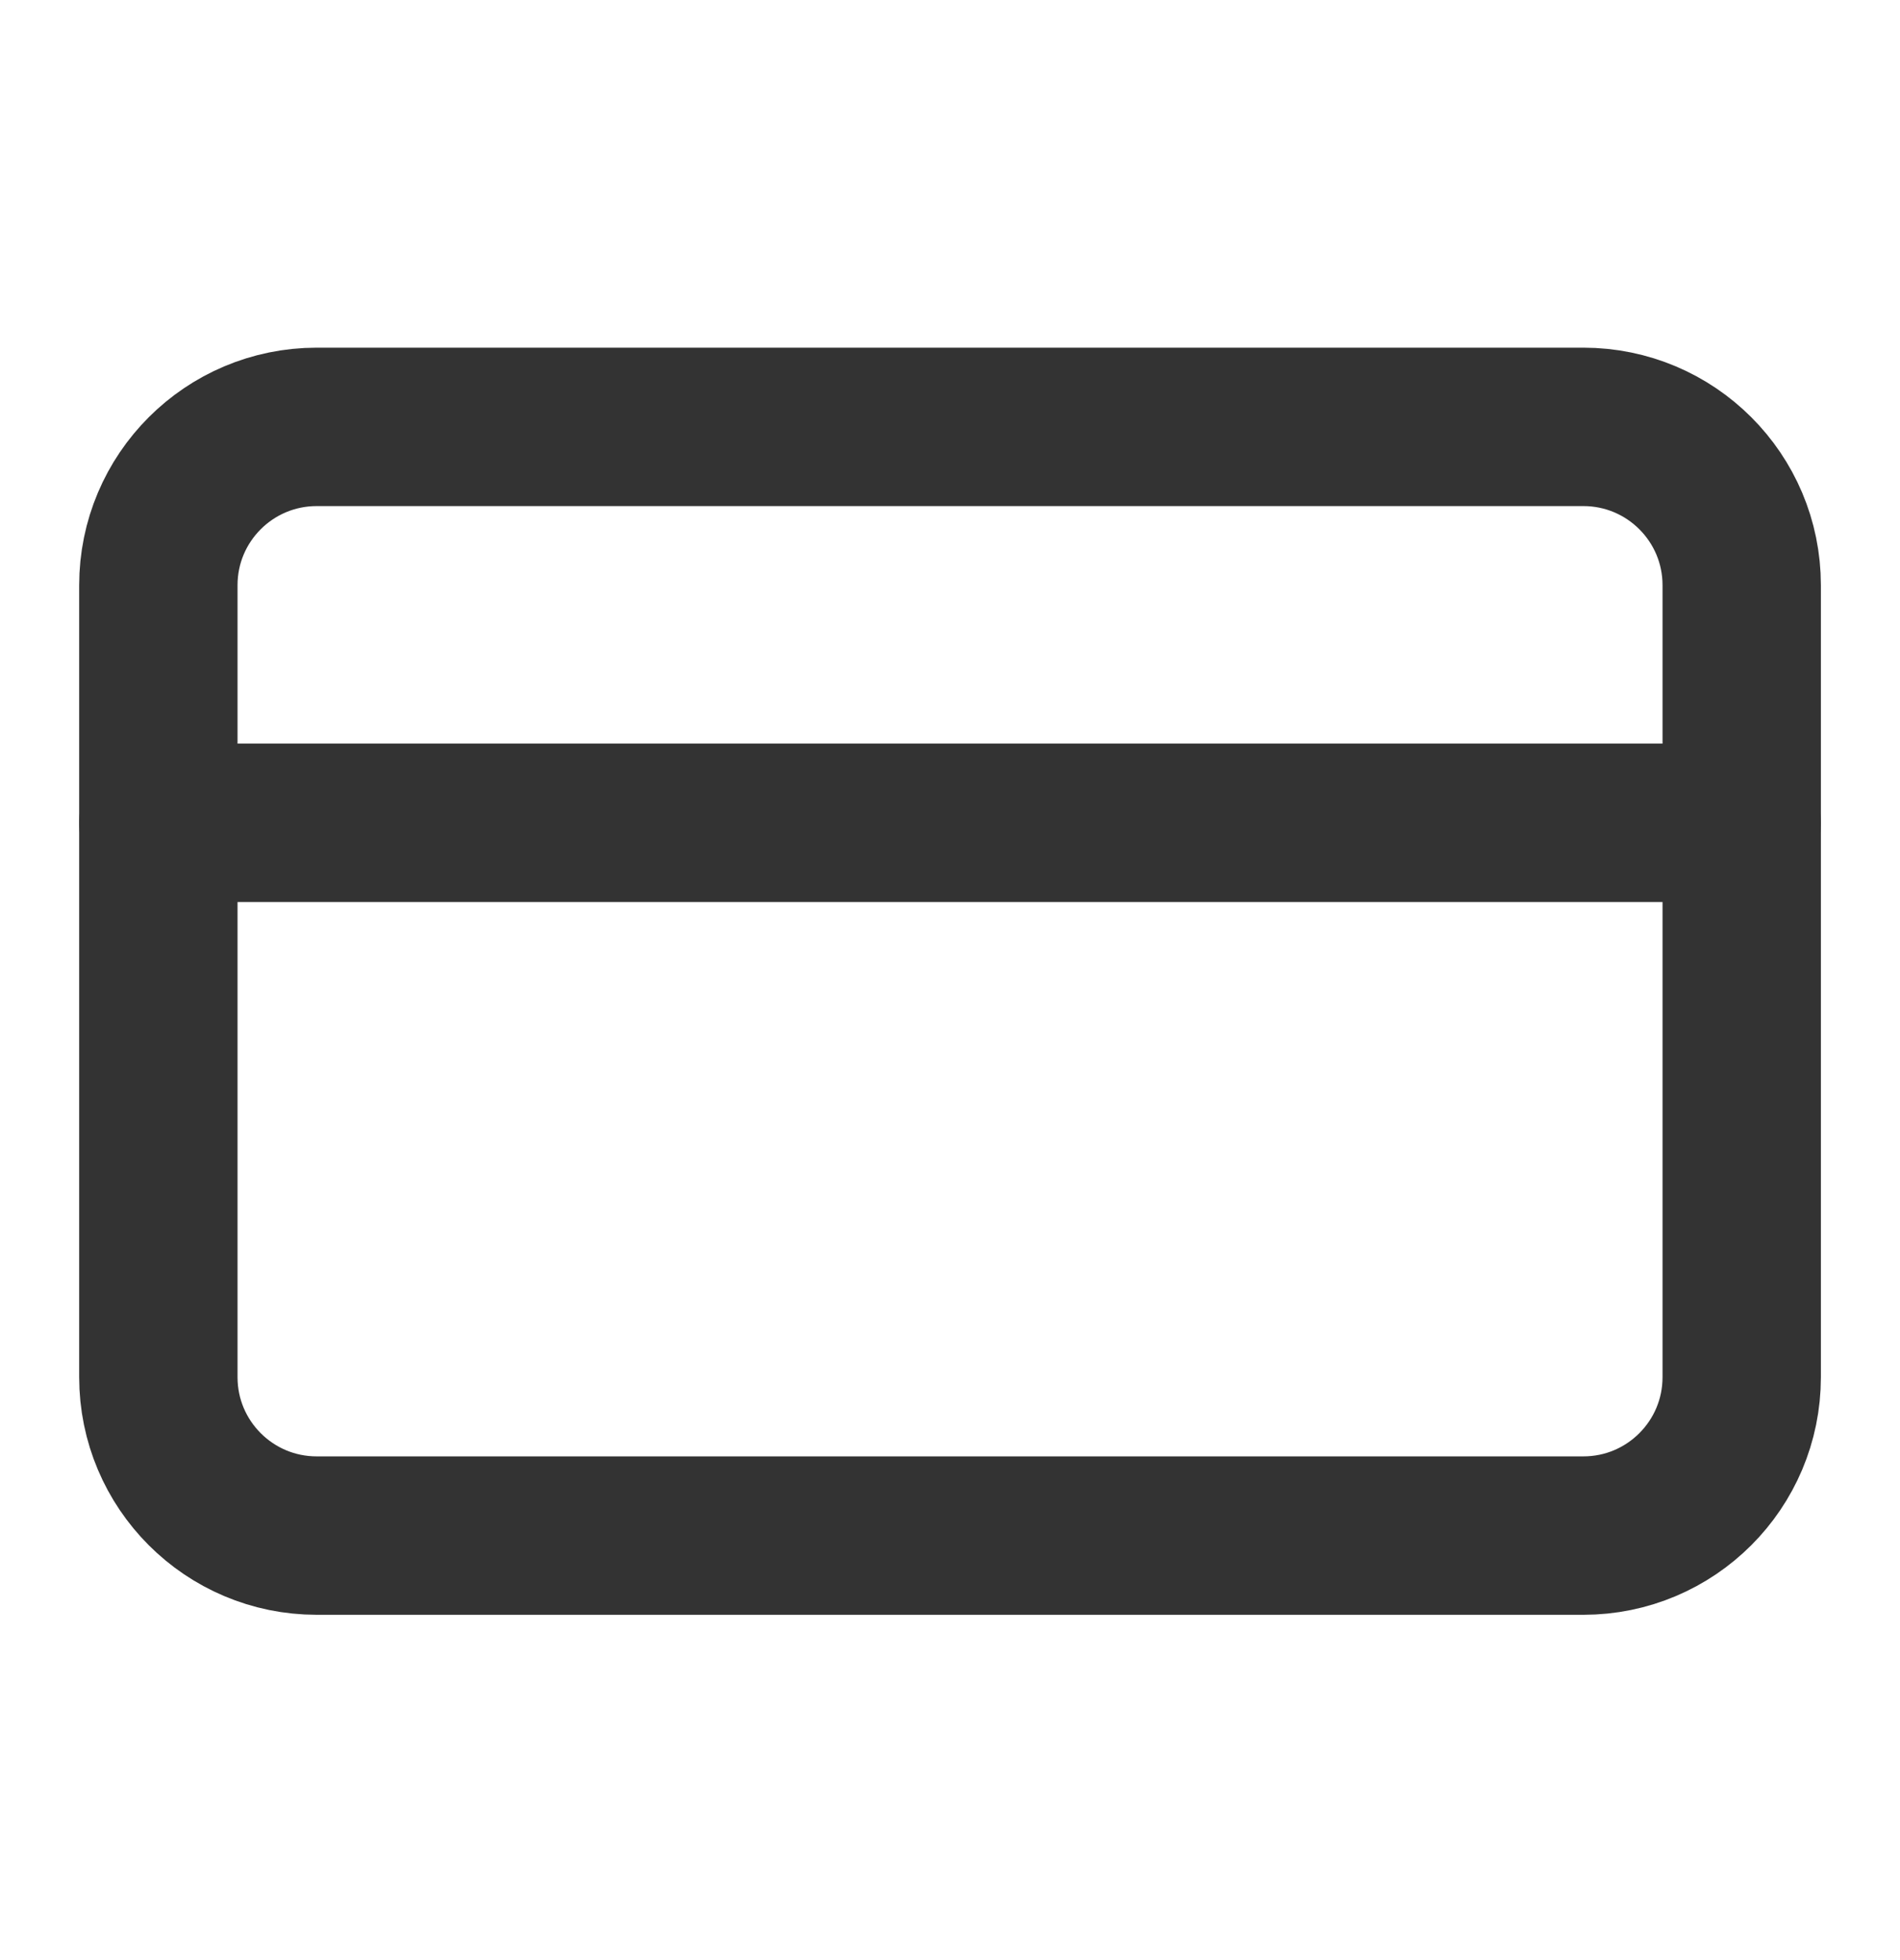
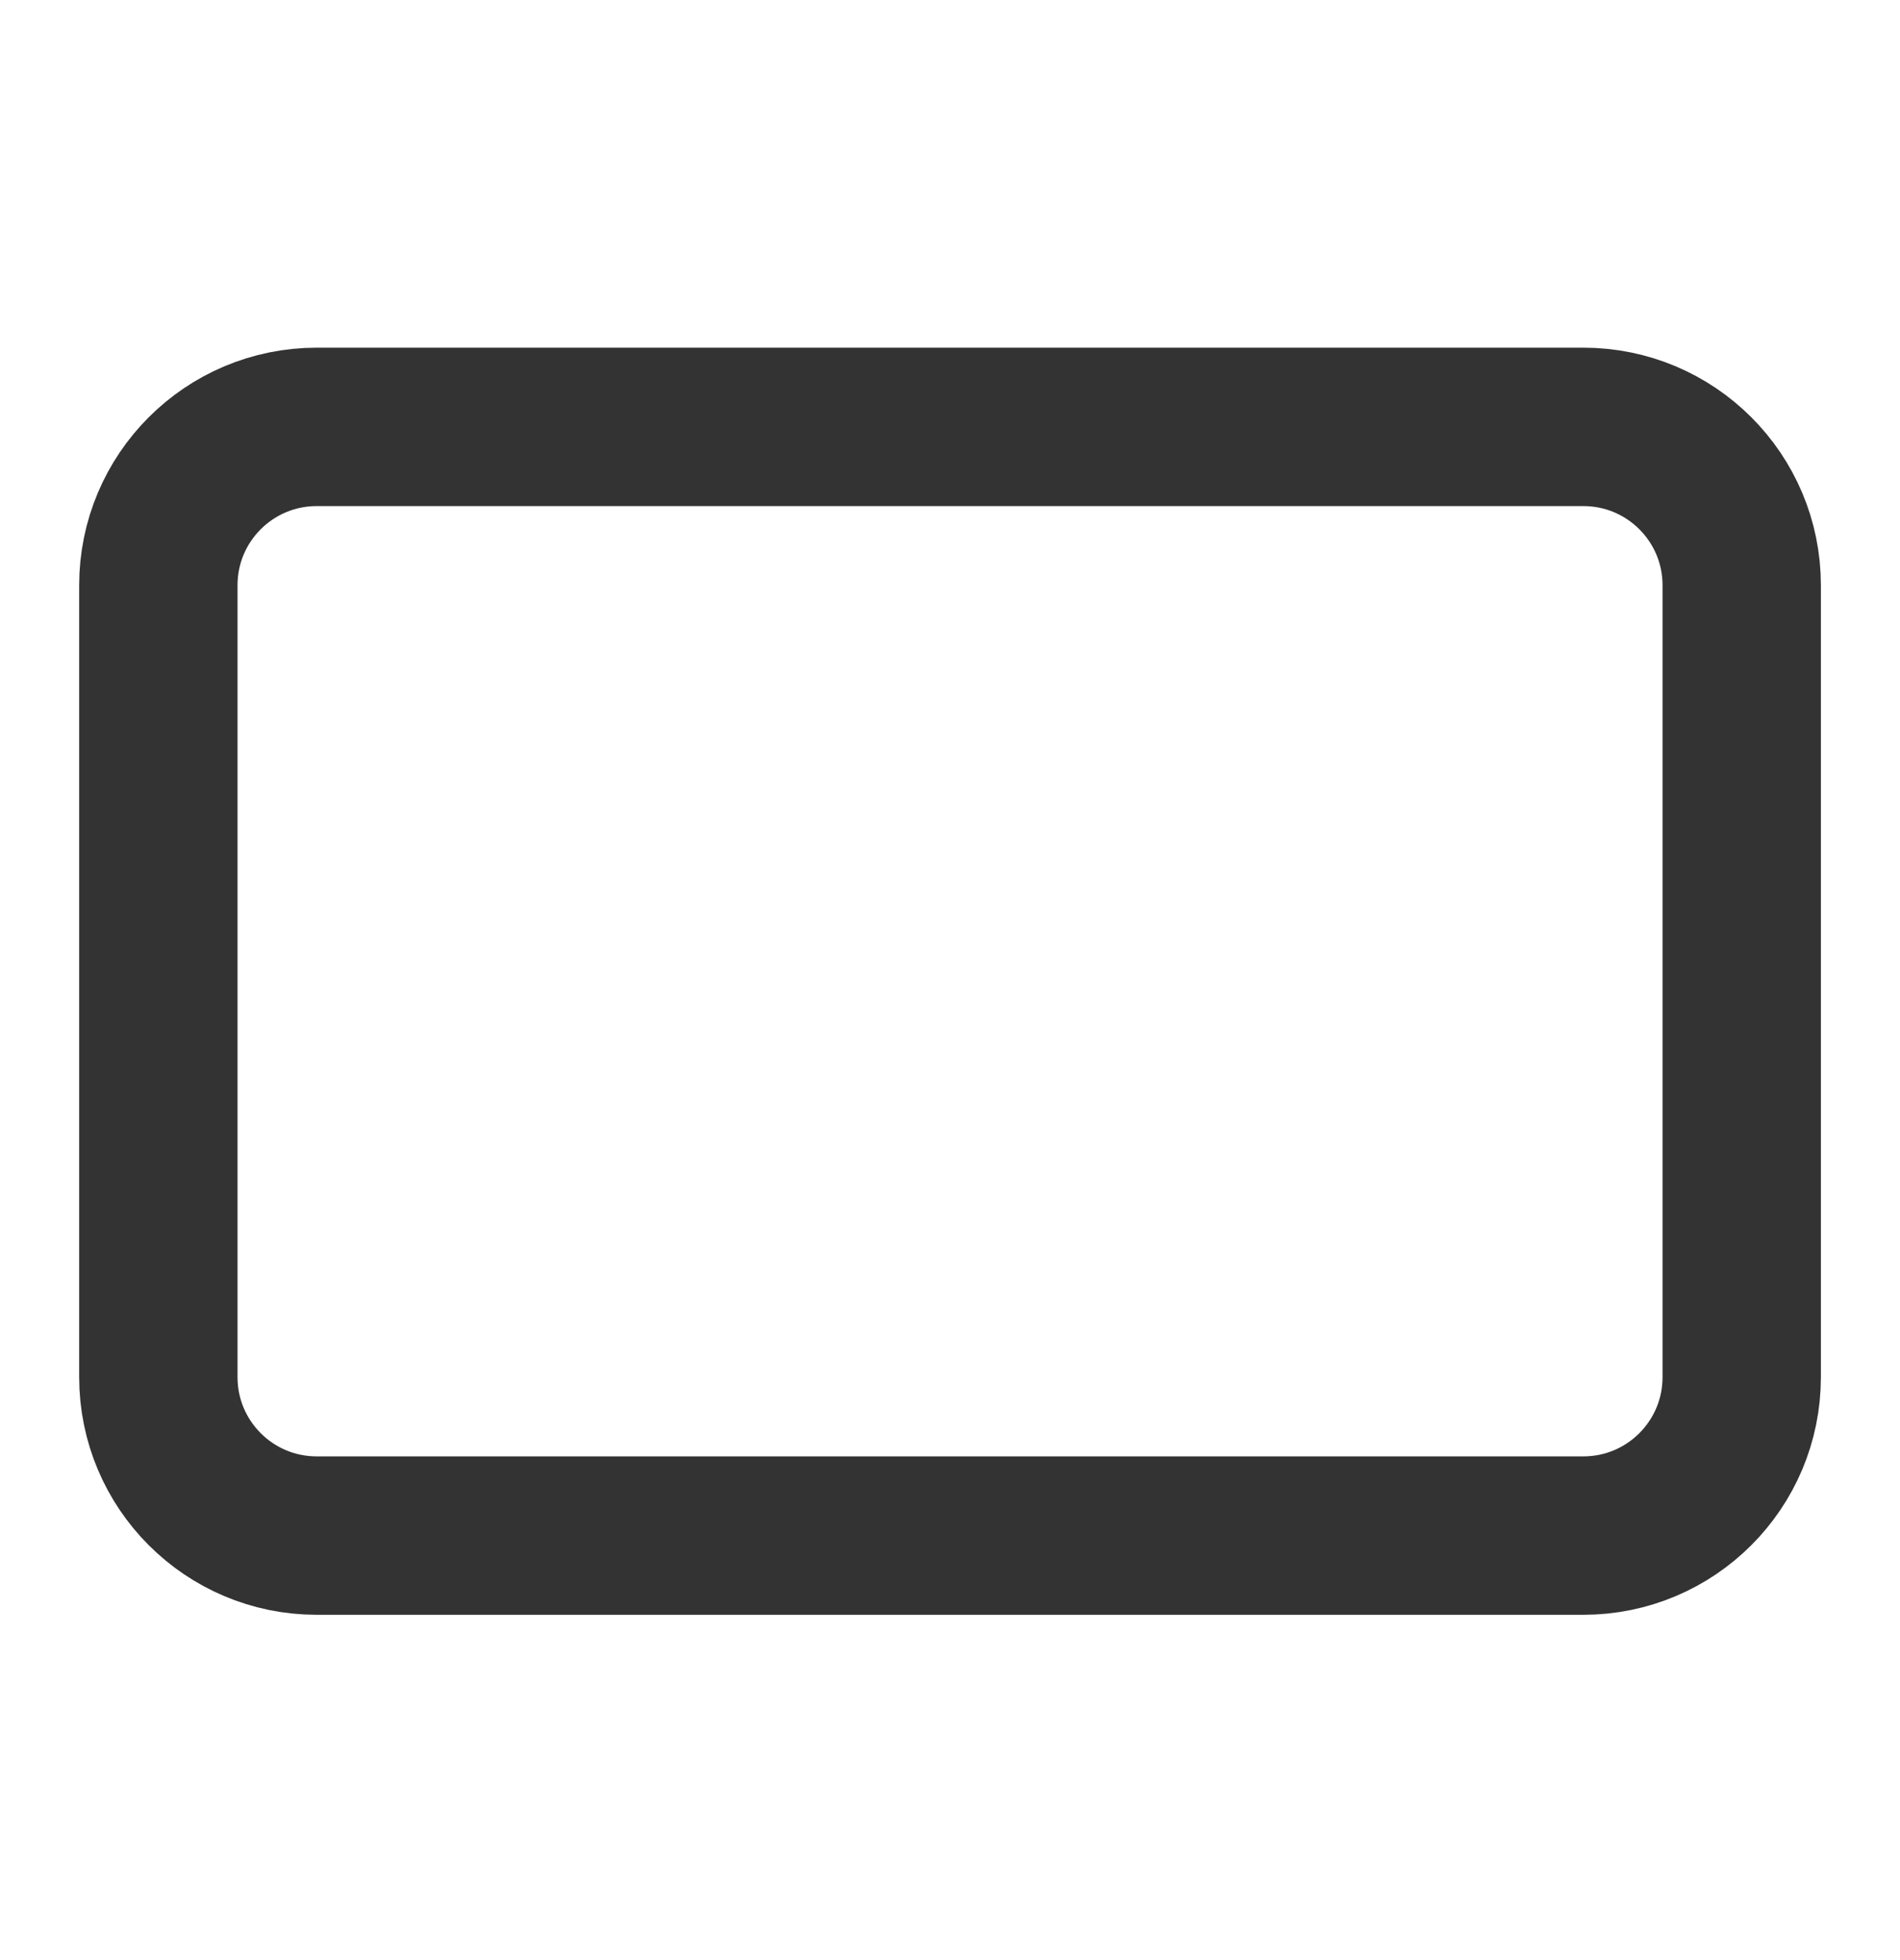
<svg xmlns="http://www.w3.org/2000/svg" width="32" height="33" viewBox="0 0 32 33" fill="none">
  <path d="M26.667 7.187H5.334C3.861 7.187 2.667 8.38 2.667 9.853V23.186C2.667 24.659 3.861 25.853 5.334 25.853H26.667C28.14 25.853 29.334 24.659 29.334 23.186V9.853C29.334 8.38 28.14 7.187 26.667 7.187Z" stroke="#333333" stroke-width="2.667" stroke-linecap="round" stroke-linejoin="round" />
-   <path d="M2.667 13.853H29.334" stroke="#333333" stroke-width="2.667" stroke-linecap="round" stroke-linejoin="round" />
</svg>